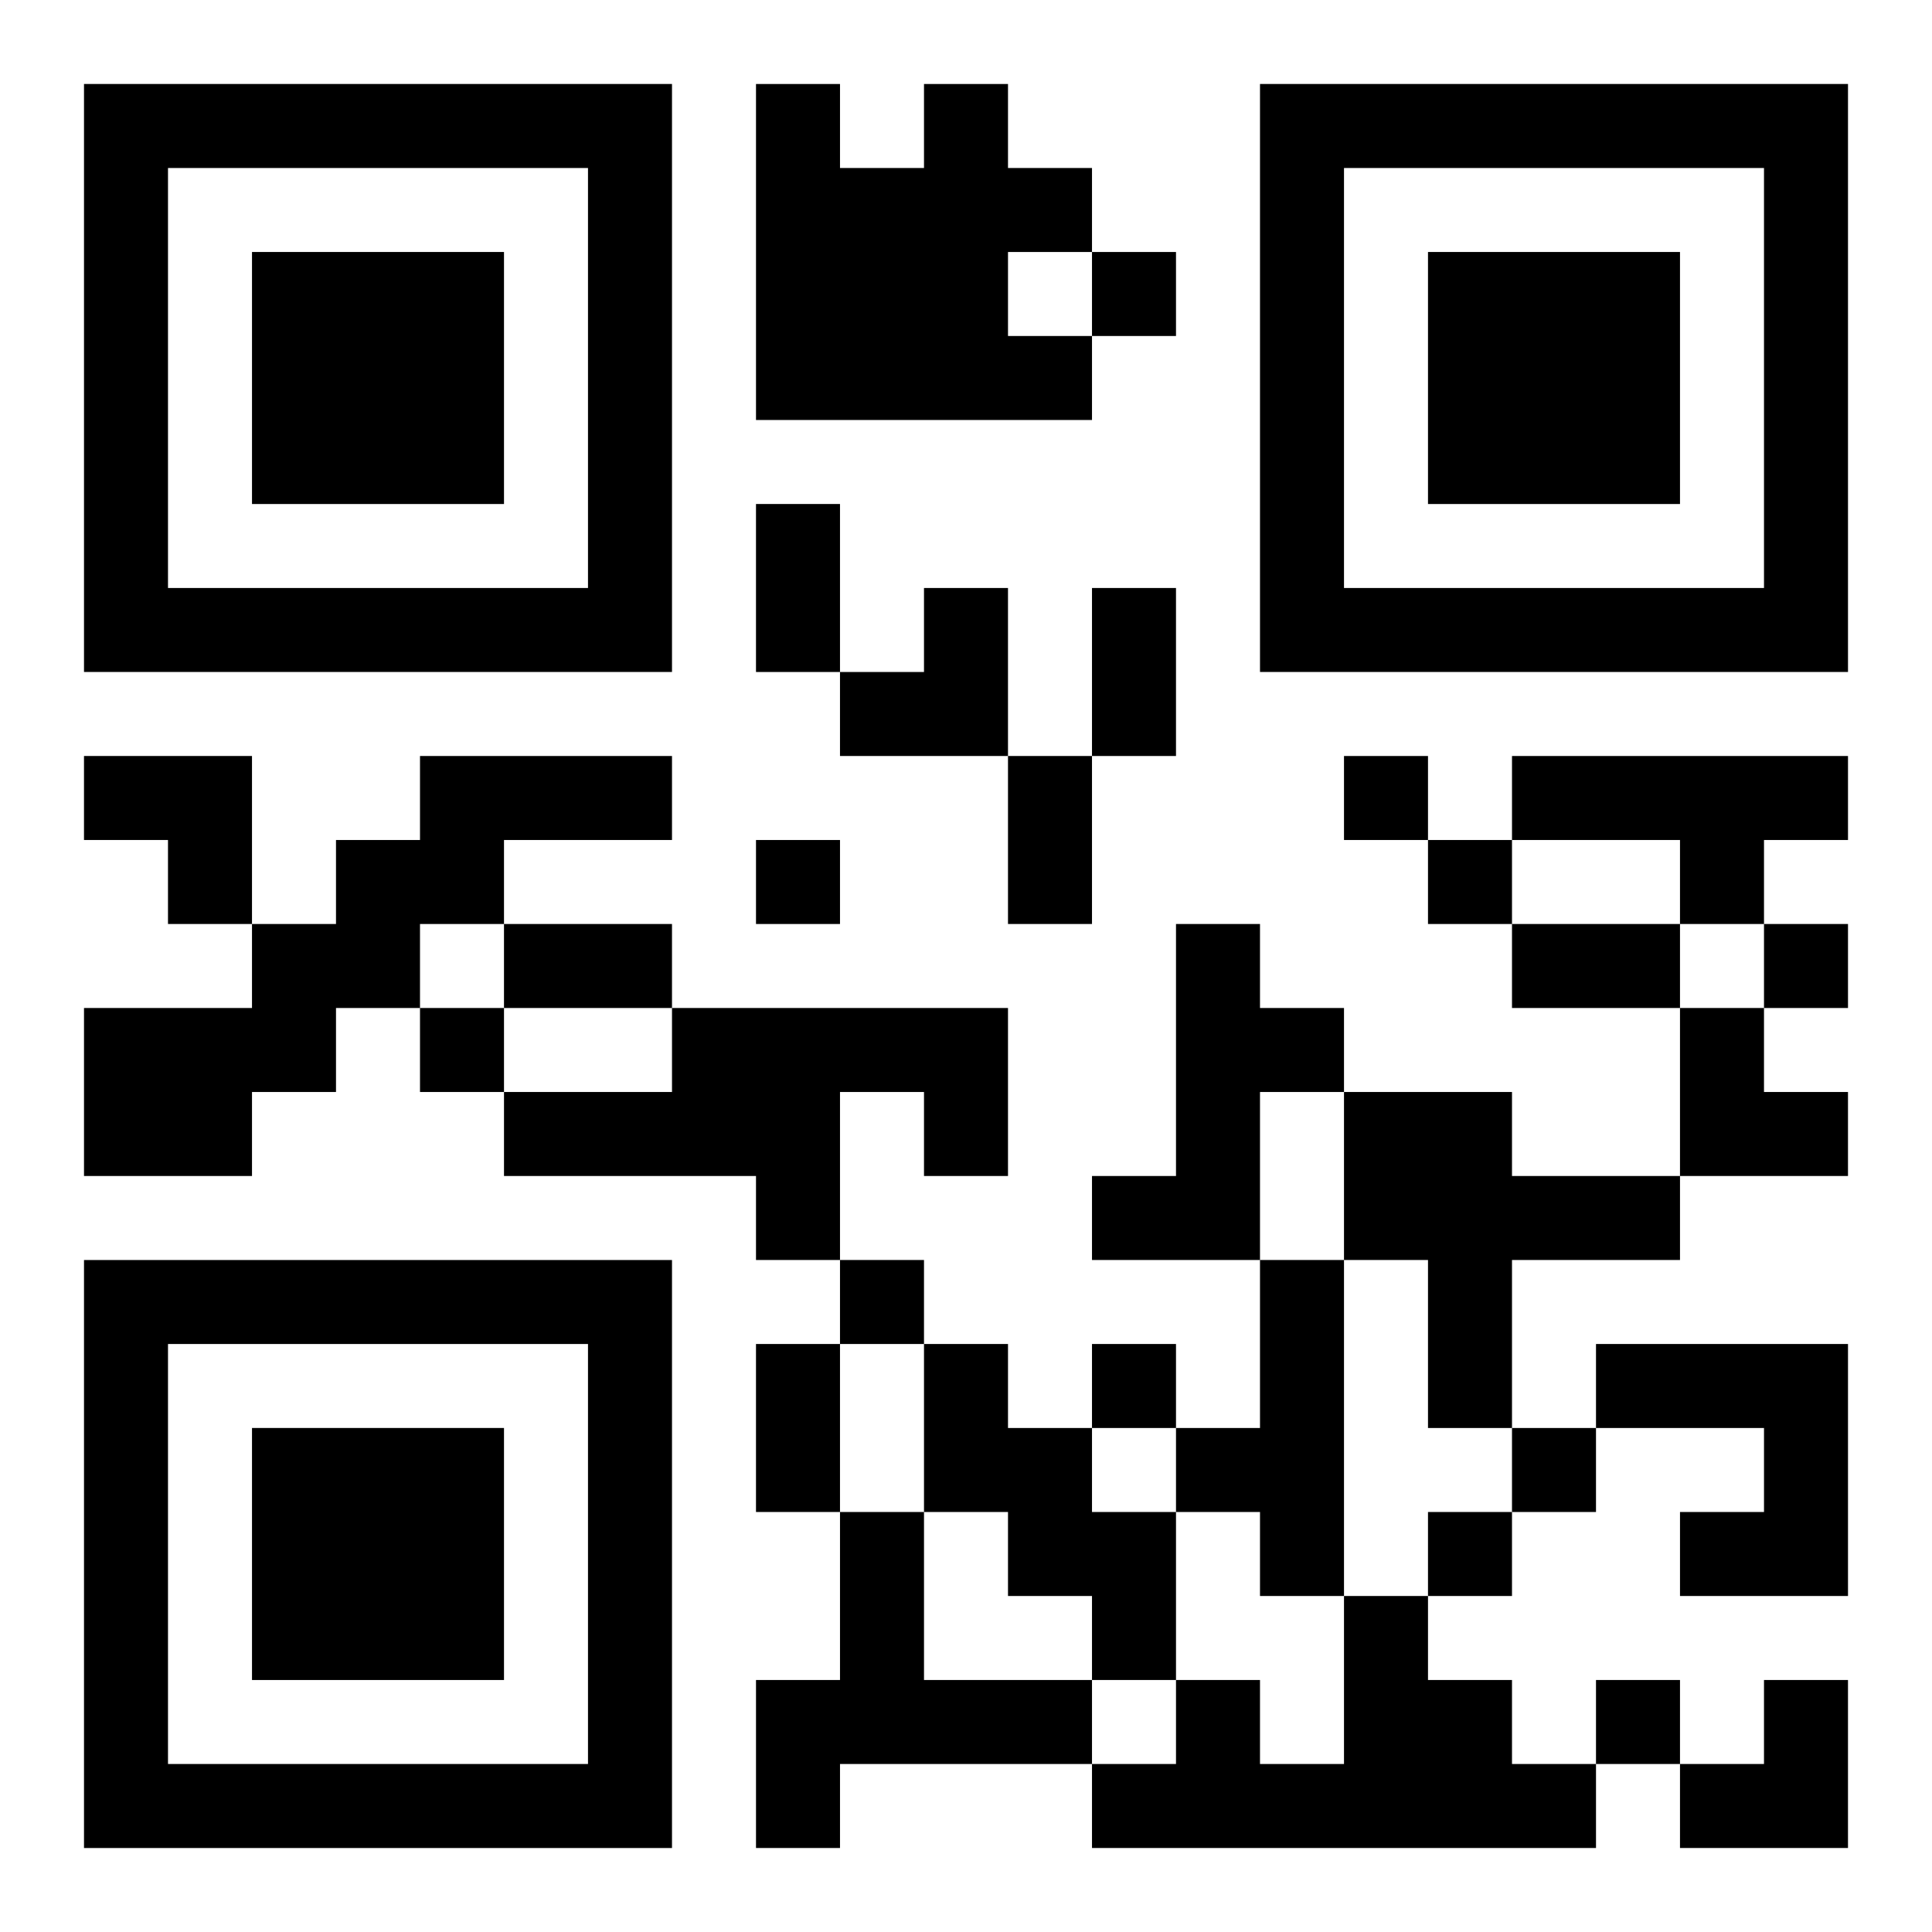
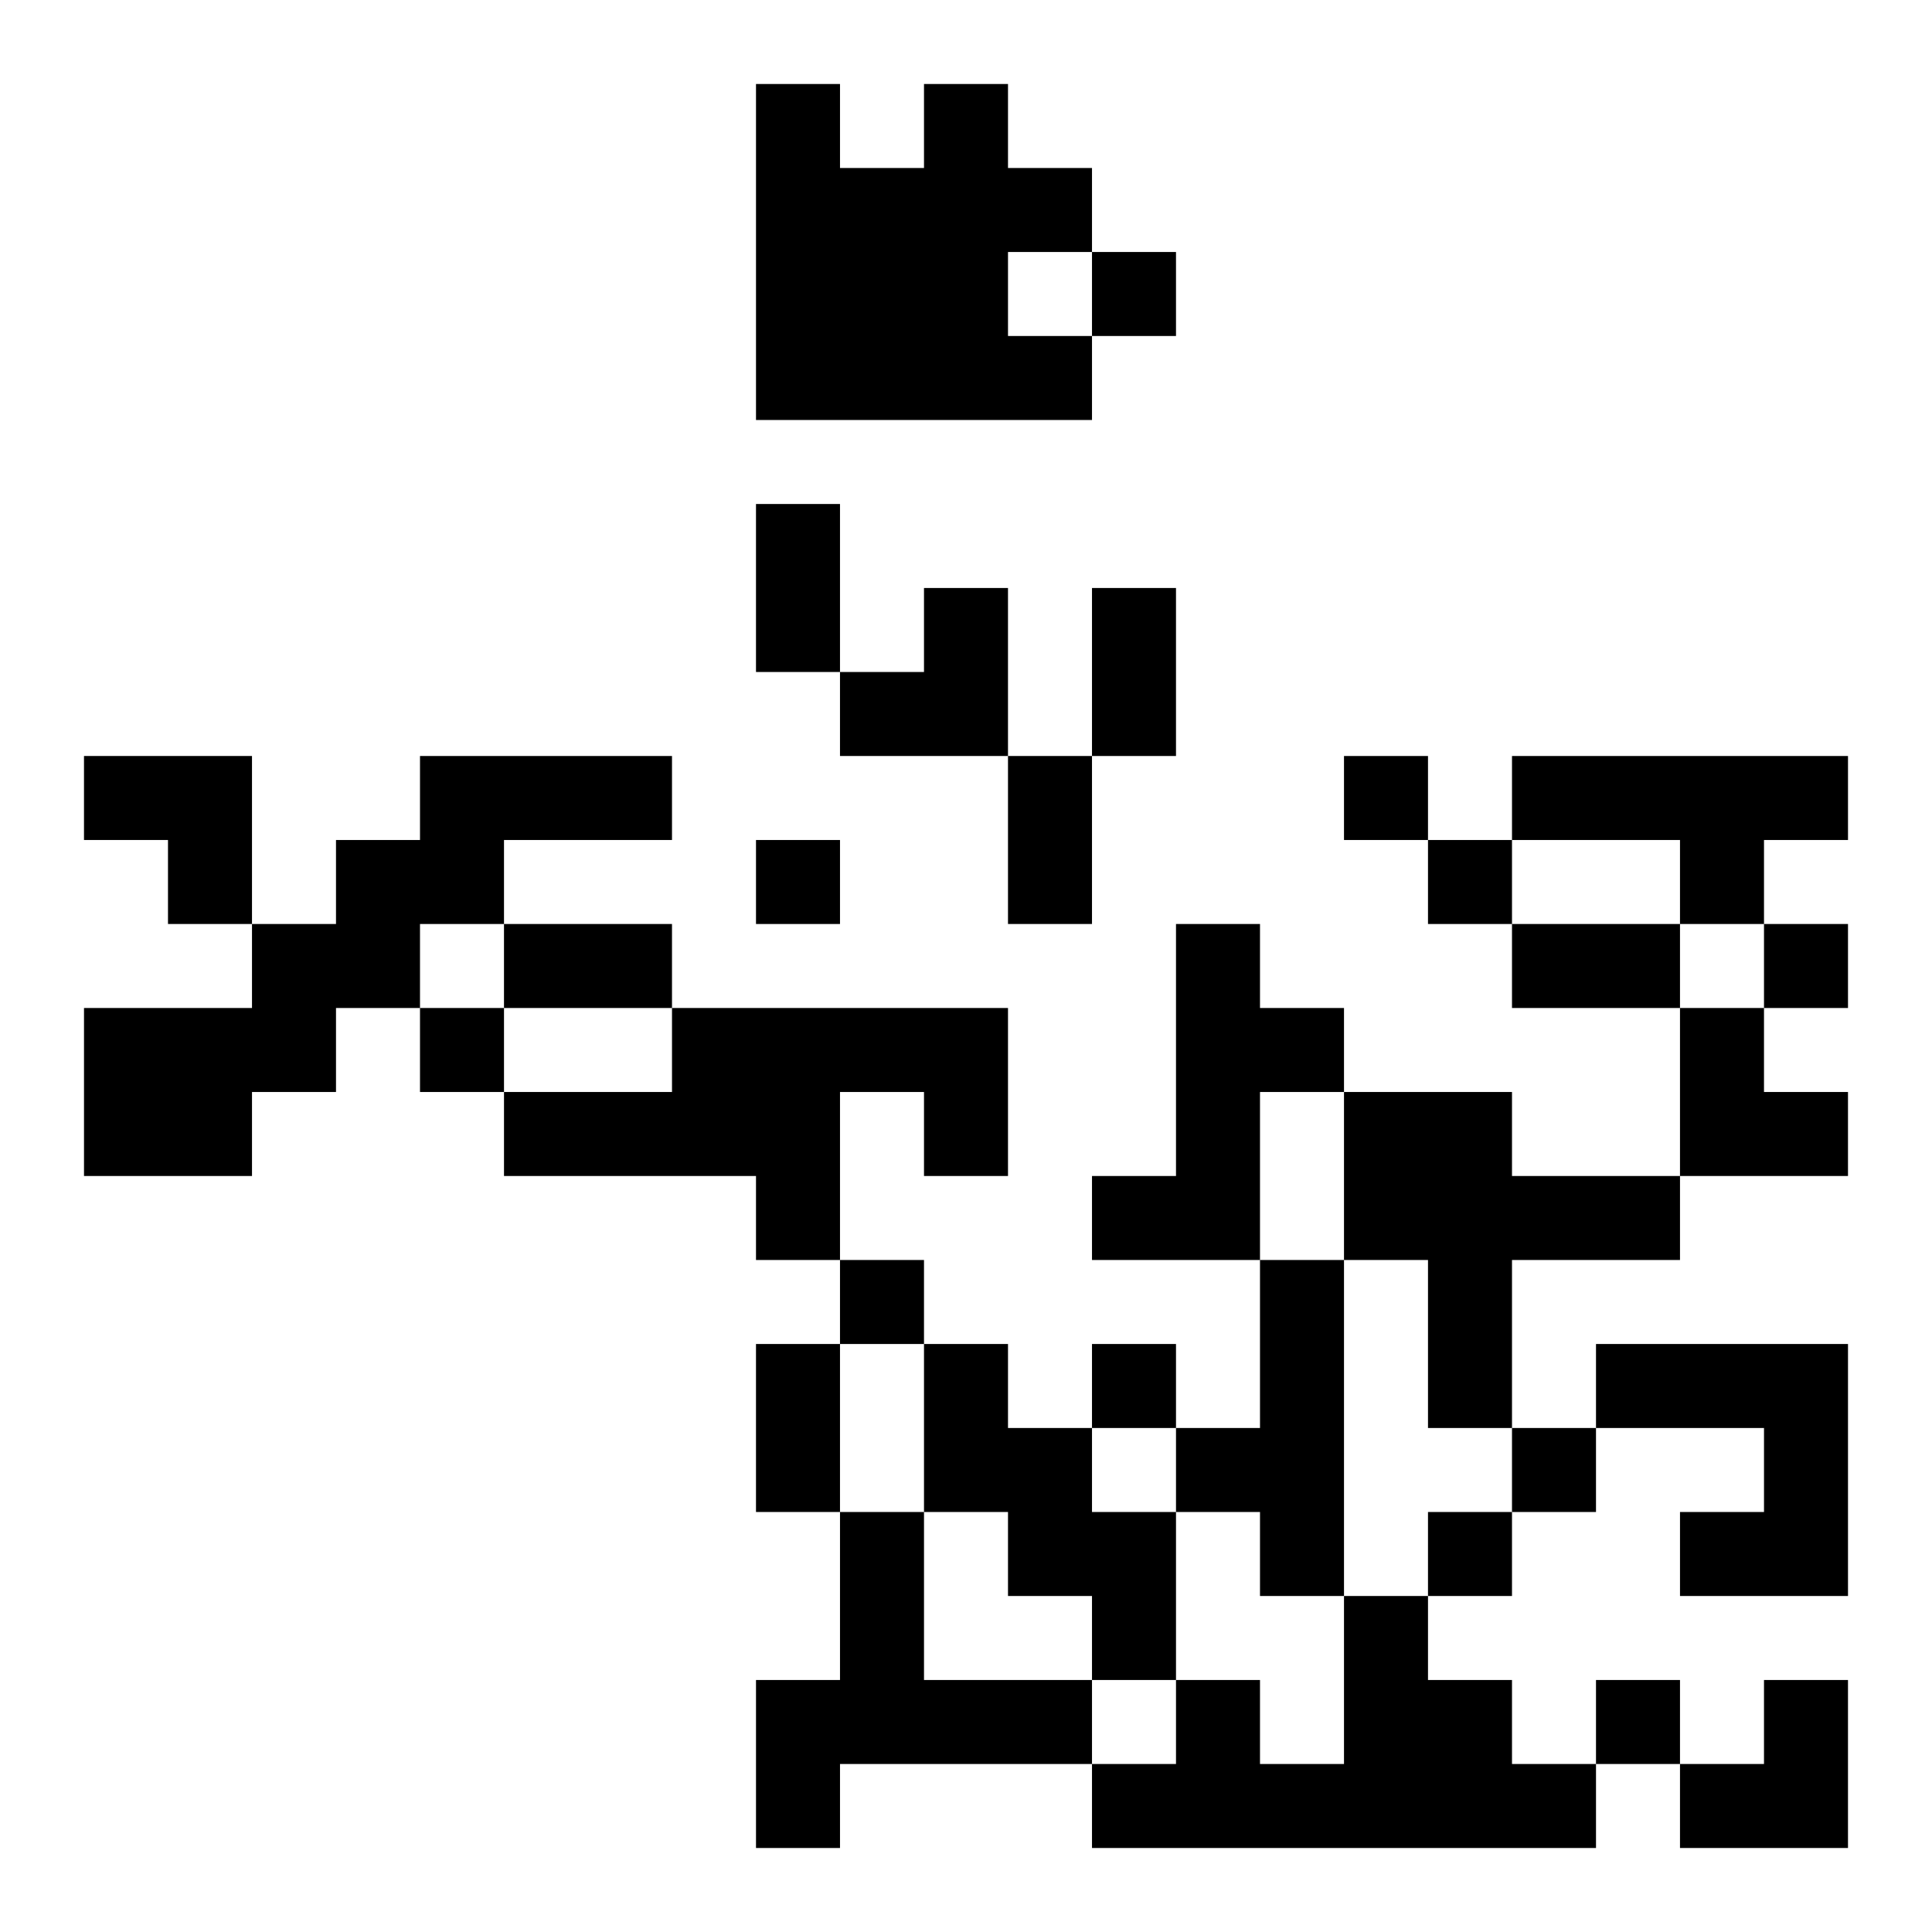
<svg xmlns="http://www.w3.org/2000/svg" xmlns:xlink="http://www.w3.org/1999/xlink" width="250" height="250" baseProfile="full" version="1.1" viewBox="-1 -1 23 23">
  <symbol id="a">
-     <path d="m0 7v7h7v-7h-7zm1 1h5v5h-5v-5zm1 1v3h3v-3h-3z" />
-   </symbol>
+     </symbol>
  <use y="-7" xlink:href="#a" />
  <use y="7" xlink:href="#a" />
  <use x="14" y="-7" xlink:href="#a" />
  <path d="m10 0h1v1h1v1h-1v1h1v1h-4v-4h1v1h1v-1m-6 8h3v1h-2v1h-1v1h-1v1h-1v1h-2v-2h2v-1h1v-1h1v-1m13 0h4v1h-1v1h-1v-1h-2v-1m-4 2h1v1h1v1h-1v2h-2v-1h1v-3m-6 1h4v2h-1v-1h-1v2h-1v-1h-3v-1h2v-1m8 1h2v1h2v1h-2v2h-1v-2h-1v-2m-1 2h1v4h-1v-1h-1v-1h1v-2m-4 1h1v1h1v1h1v2h-1v-1h-1v-1h-1v-2m8 0h3v3h-2v-1h1v-1h-2v-1m-9 2h1v2h2v1h-3v1h-1v-2h1v-2m6 1h1v1h1v1h1v1h-6v-1h1v-1h1v1h1v-2m-3-16v1h1v-1h-1m3 6v1h1v-1h-1m-7 1v1h1v-1h-1m8 0v1h1v-1h-1m4 1v1h1v-1h-1m-16 1v1h1v-1h-1m5 3v1h1v-1h-1m3 1v1h1v-1h-1m5 1v1h1v-1h-1m-1 1v1h1v-1h-1m2 2v1h1v-1h-1m-10-14h1v2h-1v-2m4 1h1v2h-1v-2m-1 2h1v2h-1v-2m-6 2h2v1h-2v-1m12 0h2v1h-2v-1m-9 5h1v2h-1v-2m1-9m1 0h1v2h-2v-1h1zm-10 2h2v2h-1v-1h-1zm19 3h1v1h1v1h-2zm0 8m1 0h1v2h-2v-1h1z" />
</svg>